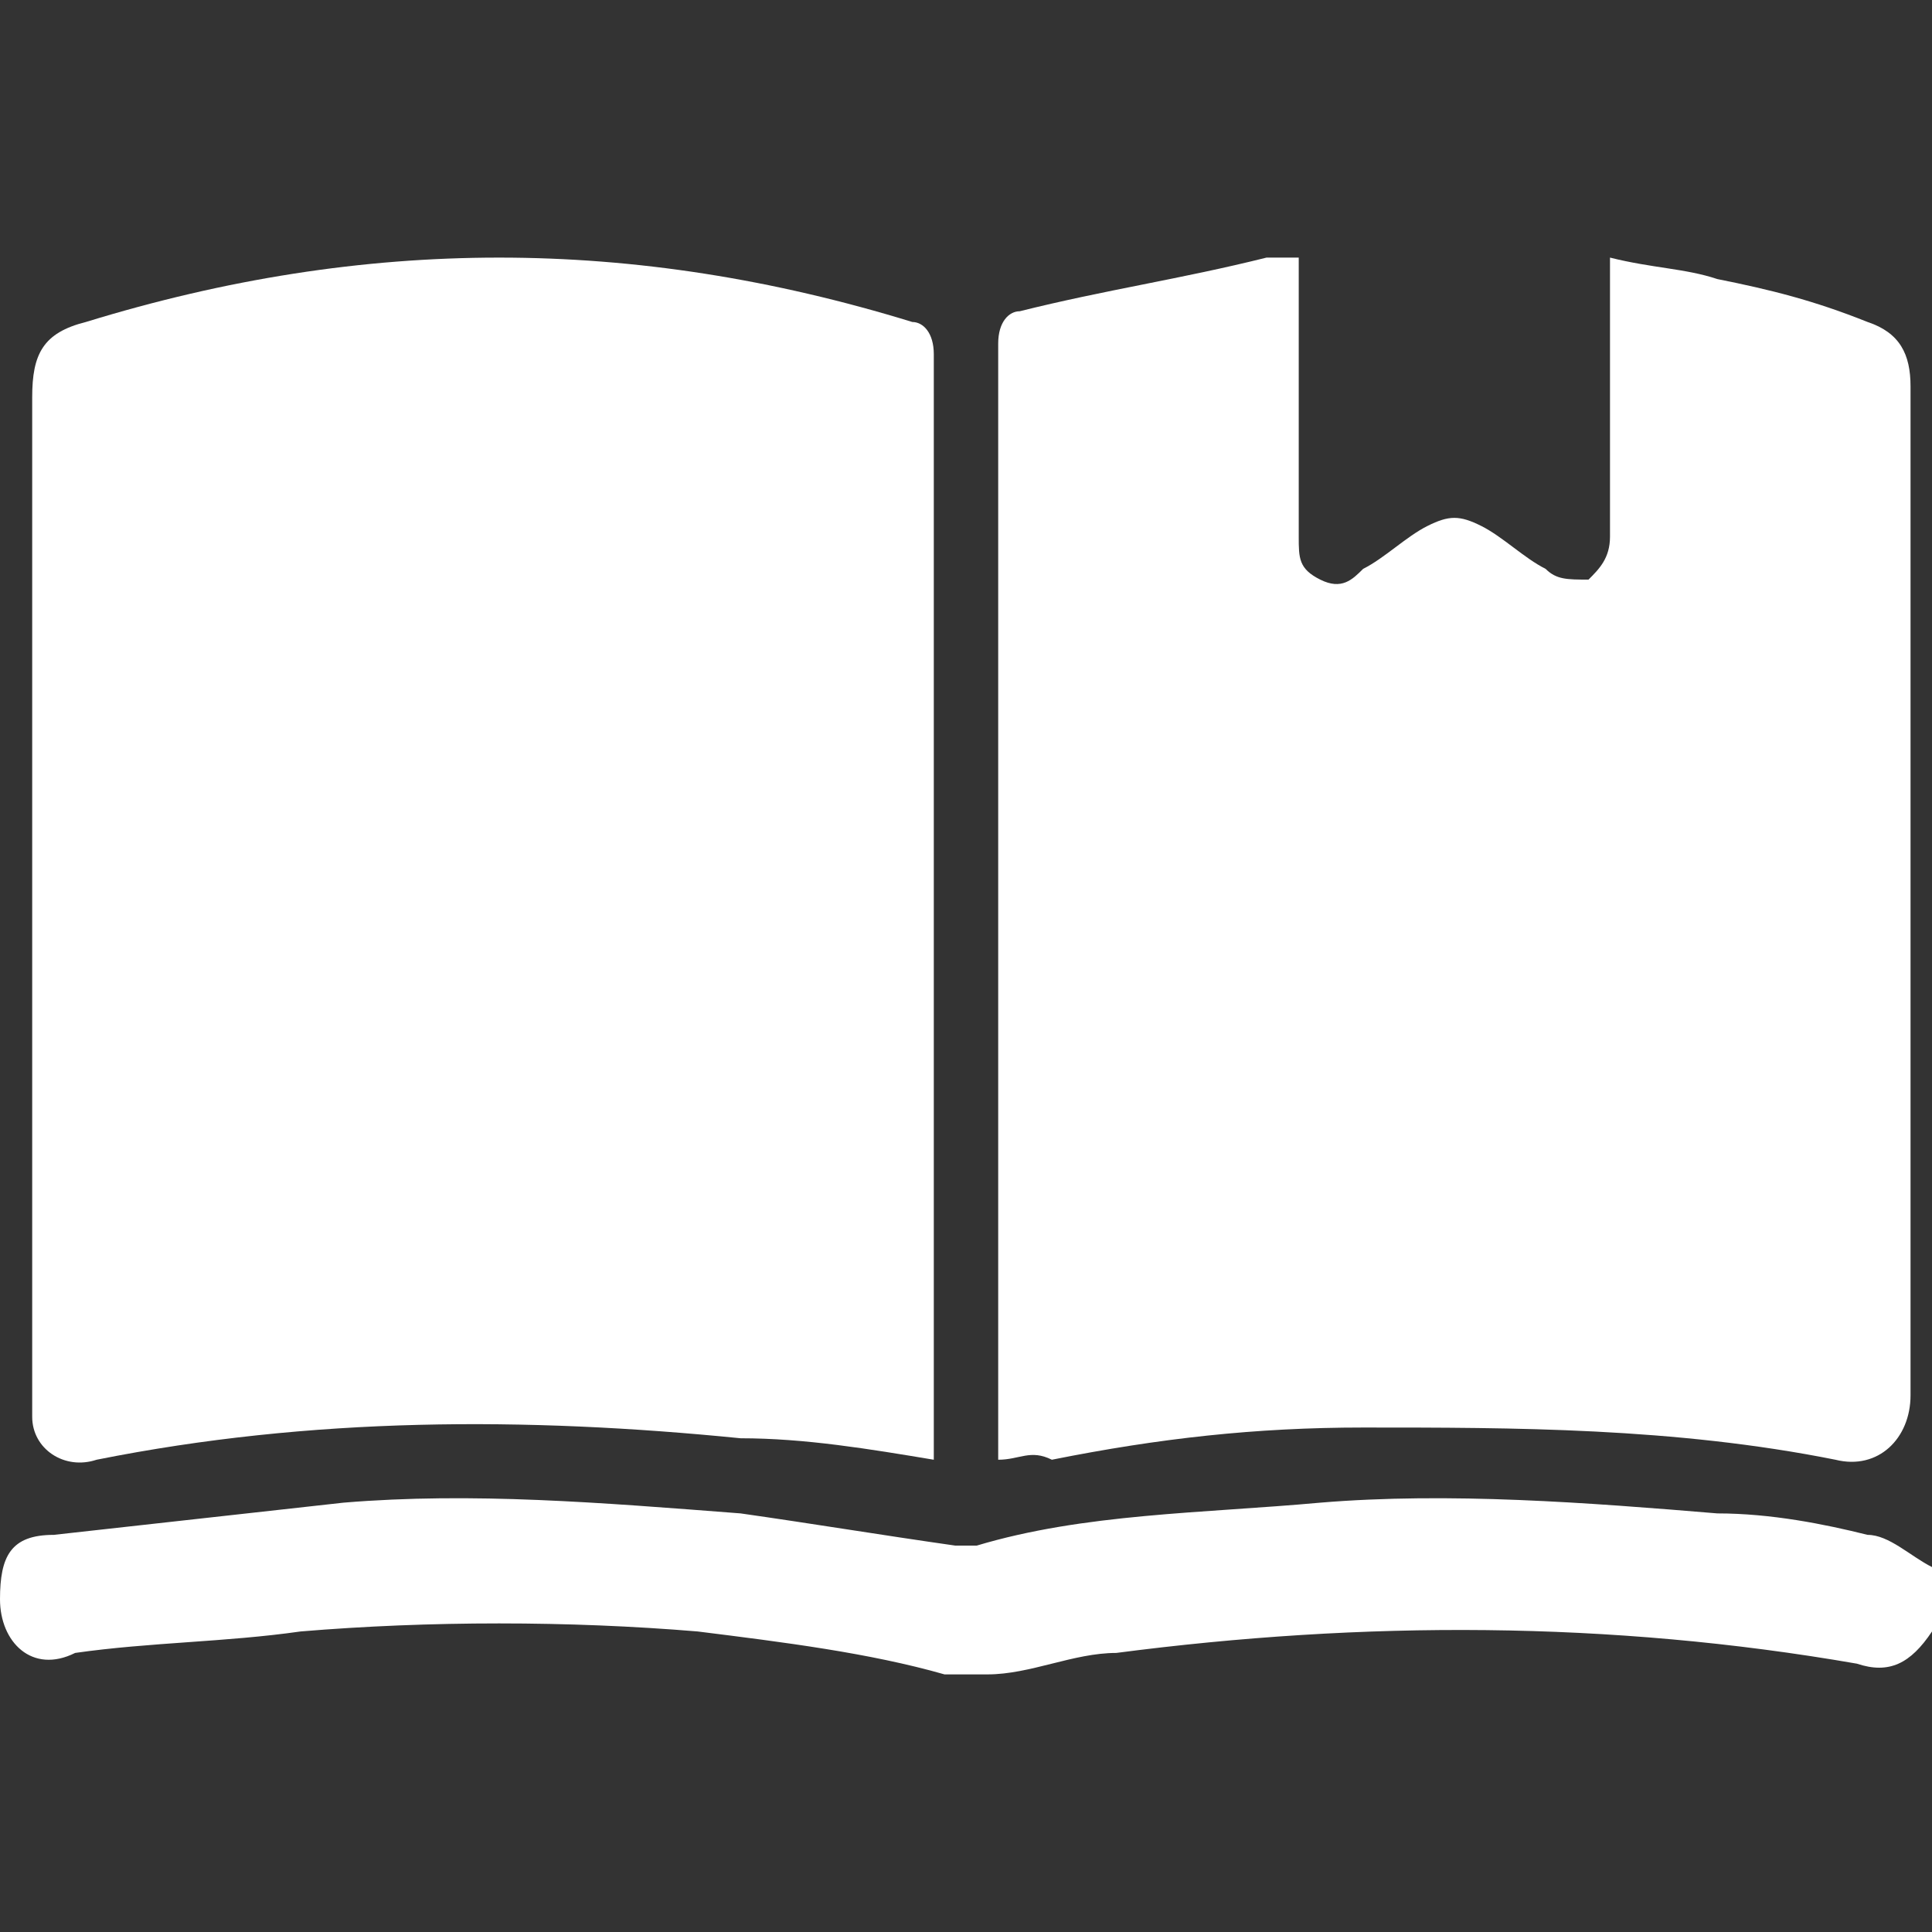
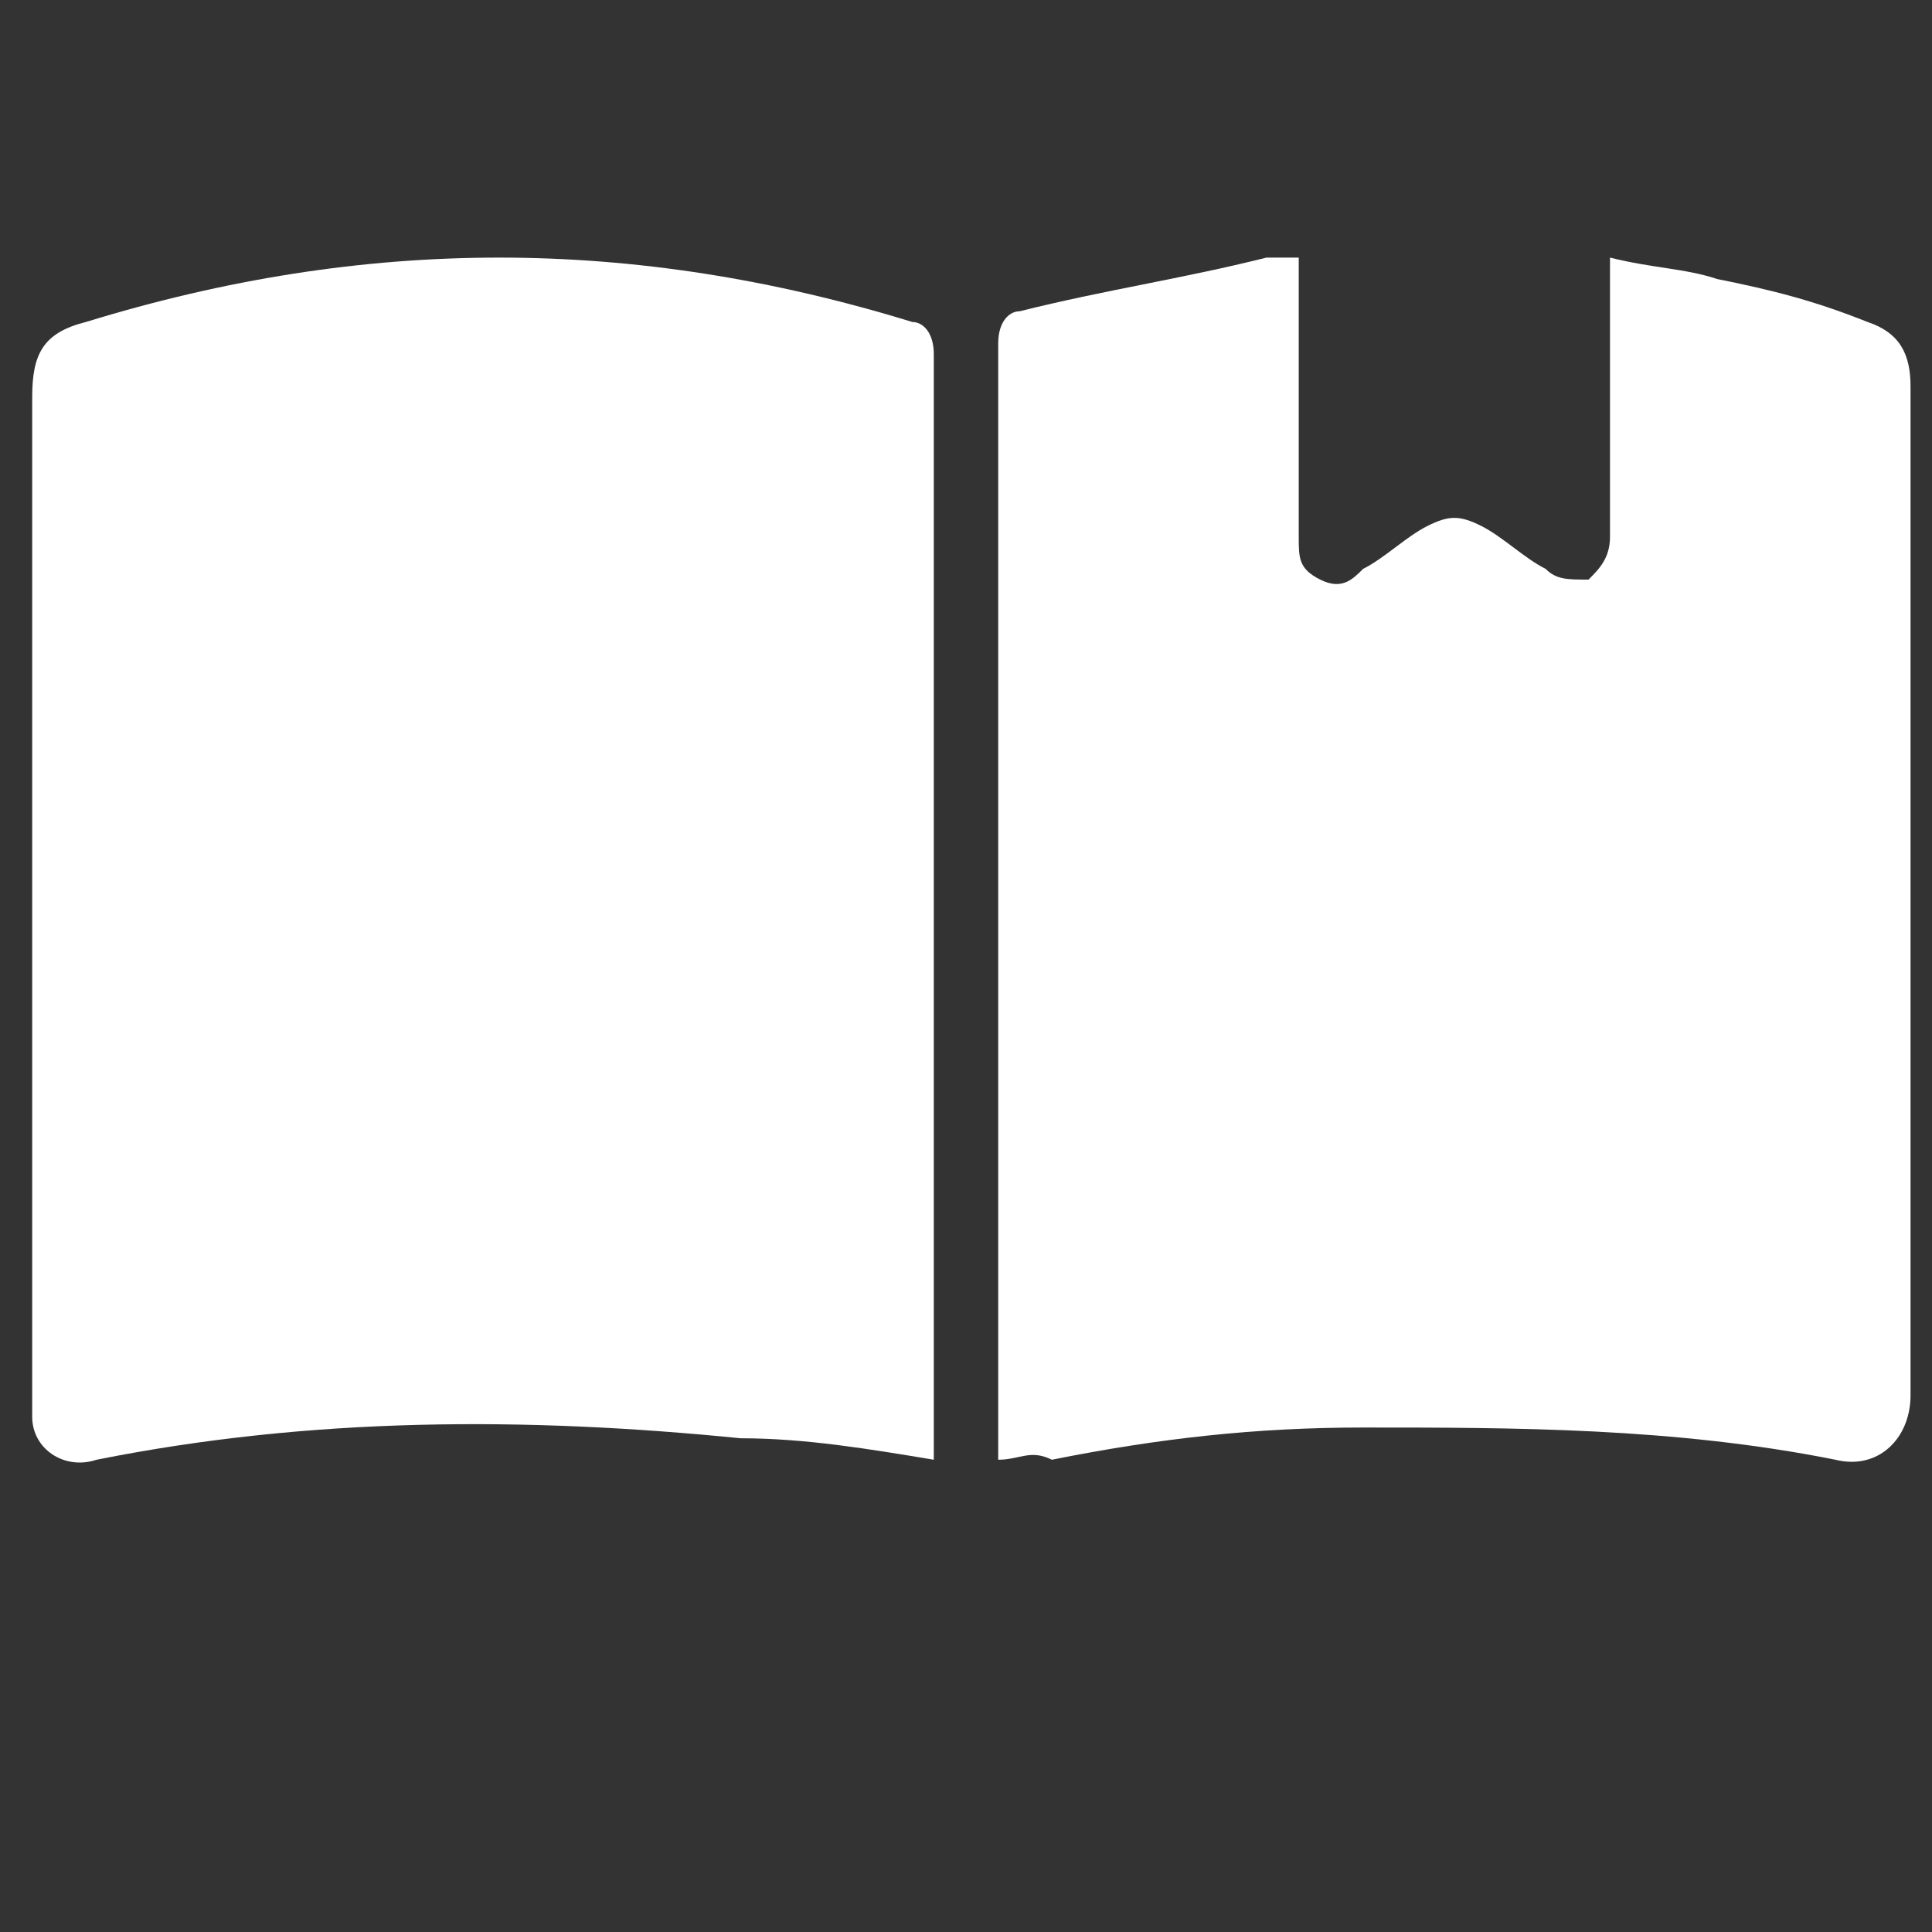
<svg xmlns="http://www.w3.org/2000/svg" version="1.1" id="Layer_1" x="0px" y="0px" viewBox="0 0 18 18" style="enable-background:new 0 0 18 18;" xml:space="preserve">
  <rect x="0" y="0" width="18" height="18" fill="#333333" stroke="none" />
  <style type="text/css">
	.st0{fill:#FFFFFF;}
</style>
  <g>
-     <path class="st0" d="M18,15.2C18,15.2,17.9,15.2,18,15.2c-0.2,0.3-0.4,0.4-0.7,0.3c-2.3-0.4-4.6-0.4-6.9-0.1   c-0.4,0-0.8,0.2-1.2,0.2c-0.1,0-0.3,0-0.4,0c-0.7-0.2-1.5-0.3-2.3-0.4c-1.2-0.1-2.5-0.1-3.7,0c-0.7,0.1-1.4,0.1-2.1,0.2   C0.3,15.6,0,15.3,0,14.9c0-0.4,0.1-0.6,0.5-0.6c0.9-0.1,1.8-0.2,2.7-0.3c1.2-0.1,2.4,0,3.7,0.1c0.7,0.1,1.3,0.2,2,0.3   c0.1,0,0.1,0,0.2,0c1-0.3,2.1-0.3,3.2-0.4c1.2-0.1,2.5,0,3.7,0.1c0.5,0,1,0.1,1.4,0.2c0.2,0,0.4,0.2,0.6,0.3   C18,14.7,18,14.9,18,15.2z" />
    <path class="st0" d="M8.7,13.6c-0.6-0.1-1.2-0.2-1.8-0.2c-2-0.2-4-0.2-6,0.2c-0.3,0.1-0.6-0.1-0.6-0.4c0-0.1,0-0.1,0-0.2   c0-3.1,0-6.2,0-9.3c0-0.4,0.1-0.6,0.5-0.7c2.6-0.8,5.1-0.8,7.7,0c0.1,0,0.2,0.1,0.2,0.3c0,3.4,0,6.8,0,10.2   C8.7,13.4,8.7,13.5,8.7,13.6z" />
    <path class="st0" d="M9.3,13.6c0-0.1,0-0.2,0-0.3c0-3.4,0-6.7,0-10.1c0-0.2,0.1-0.3,0.2-0.3c0.8-0.2,1.5-0.3,2.3-0.5   c0.1,0,0.2,0,0.3,0c0,0.1,0,0.2,0,0.2c0,0.8,0,1.6,0,2.4c0,0.2,0,0.3,0.2,0.4c0.2,0.1,0.3,0,0.4-0.1c0.2-0.1,0.4-0.3,0.6-0.4   c0.2-0.1,0.3-0.1,0.5,0c0.2,0.1,0.4,0.3,0.6,0.4c0.1,0.1,0.2,0.1,0.4,0.1c0.1-0.1,0.2-0.2,0.2-0.4c0-0.8,0-1.6,0-2.4   c0-0.1,0-0.1,0-0.2c0.4,0.1,0.7,0.1,1,0.2c0.5,0.1,0.9,0.2,1.4,0.4c0.3,0.1,0.4,0.3,0.4,0.6c0,3.1,0,6.3,0,9.4   c0,0.4-0.3,0.7-0.7,0.6c-1.5-0.3-3-0.3-4.4-0.3c-1,0-1.9,0.1-2.9,0.3C9.6,13.5,9.5,13.6,9.3,13.6z" />
  </g>
</svg>